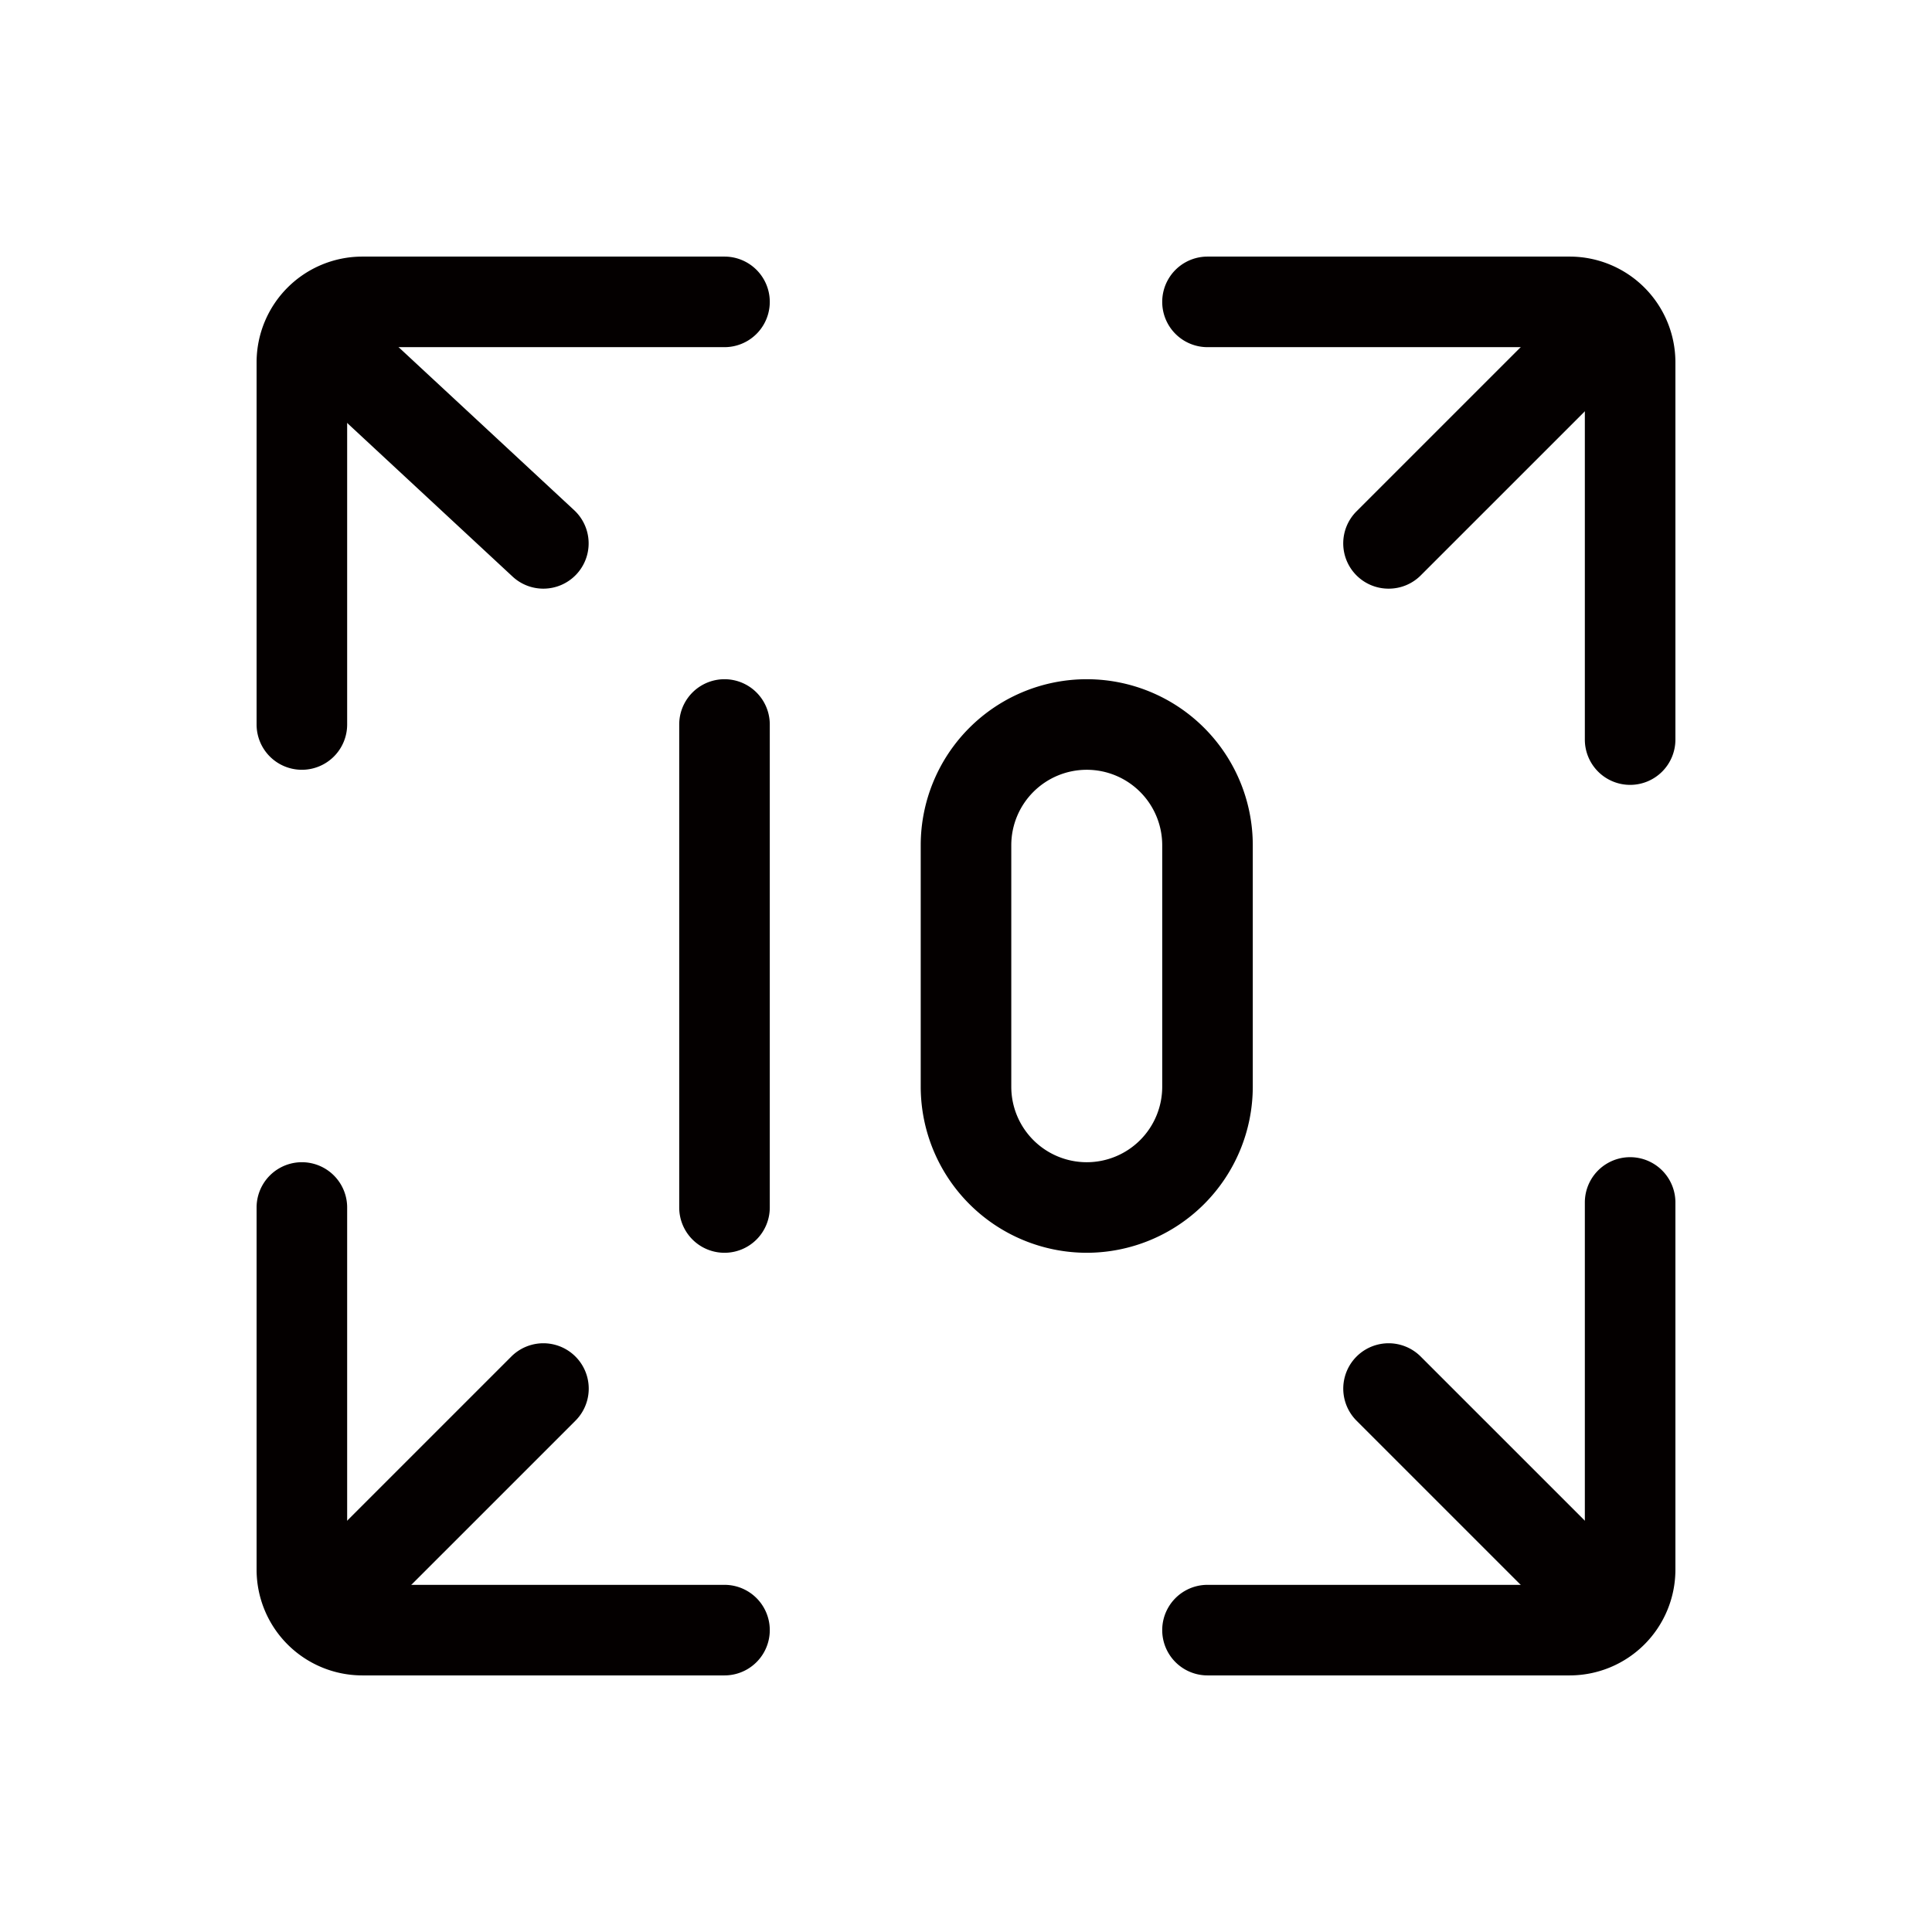
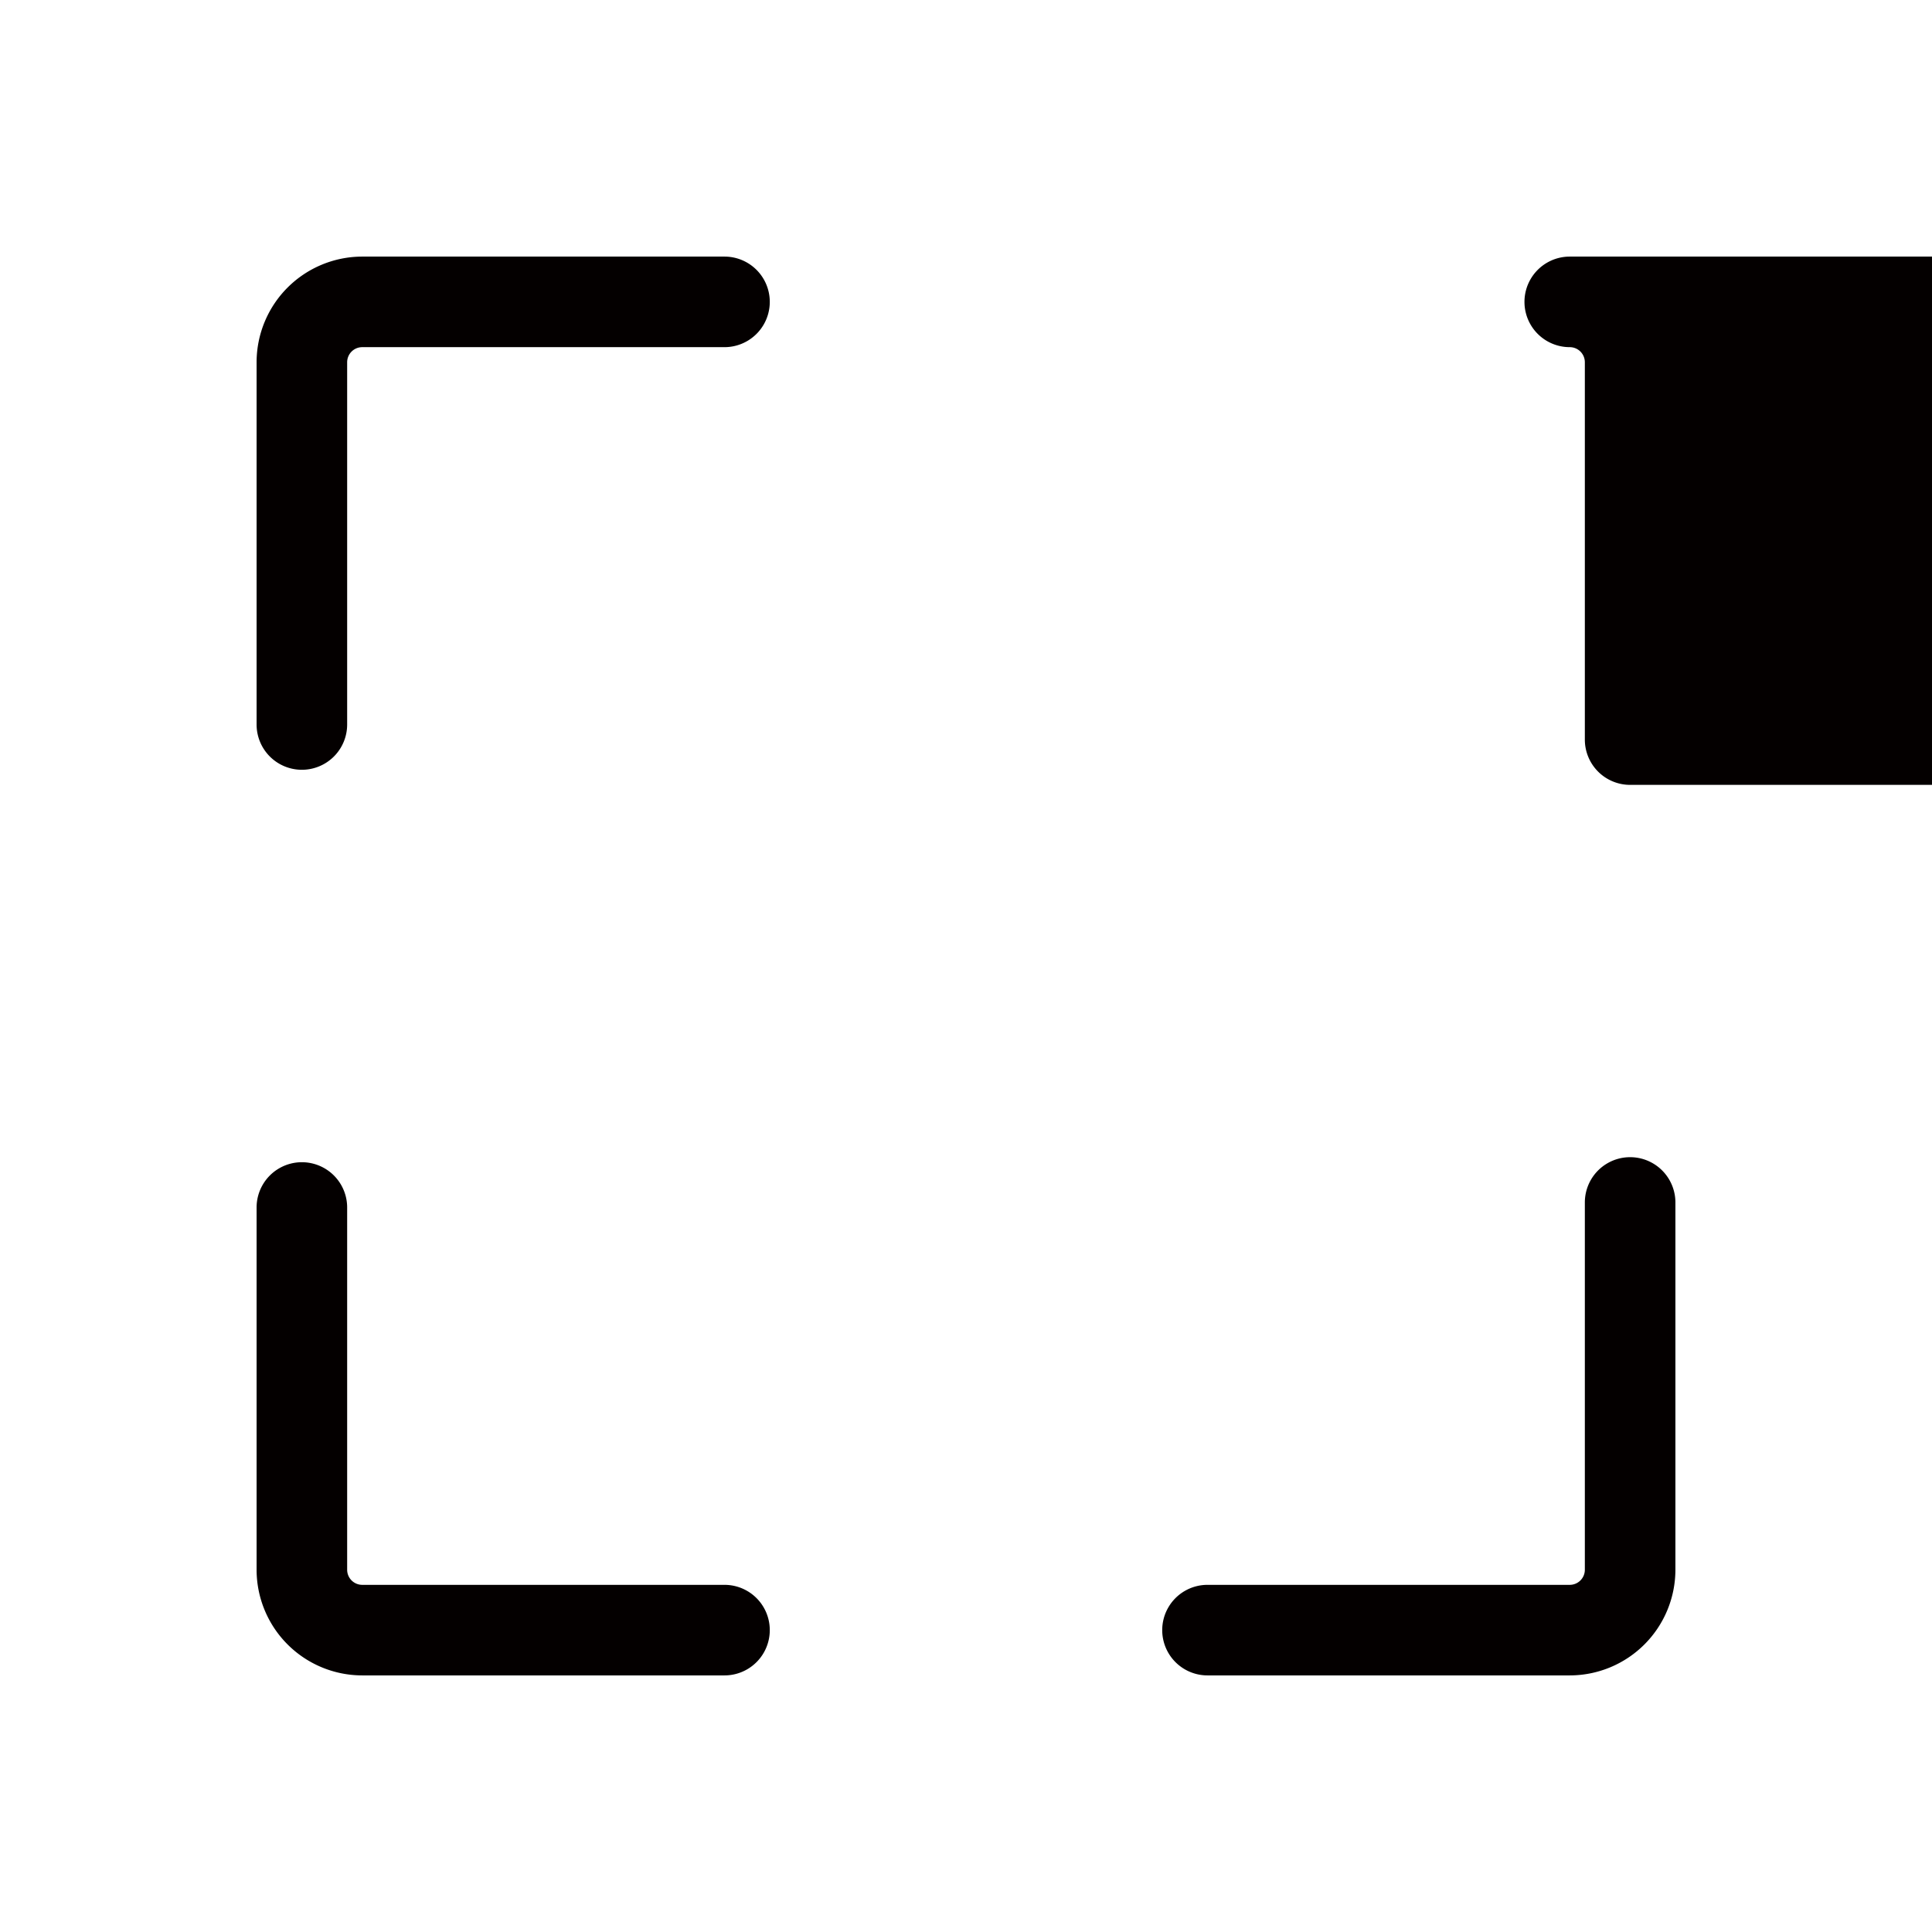
<svg xmlns="http://www.w3.org/2000/svg" t="1717497027508" class="icon" viewBox="0 0 1024 1024" version="1.1" p-id="5442" width="180" height="180">
-   <path d="M160 408a24 24 0 0 1-24-24V192a56.06 56.06 0 0 1 56-56h192a24 24 0 0 1 0 48H192a8 8 0 0 0-8 8v192a24 24 0 0 1-24 24zM864 416a24 24 0 0 1-24-24V192a8 8 0 0 0-8-8H640a24 24 0 0 1 0-48h192a56.06 56.06 0 0 1 56 56v200a24 24 0 0 1-24 24zM832 888H640a24 24 0 0 1 0-48h192a8 8 0 0 0 8-8V637.33a24 24 0 1 1 48 0V832a56.06 56.06 0 0 1-56 56zM384 888H192a56.06 56.06 0 0 1-56-56V640a24 24 0 0 1 48 0v192a8 8 0 0 0 8 8h192a24 24 0 0 1 0 48z" fill="#040000" p-id="5443" />
-   <path d="M288 312a23.91 23.91 0 0 1-16.33-6.41l-112-104a24 24 0 0 1 32.66-35.17l112 104A24 24 0 0 1 288 312zM840 864a23.93 23.93 0 0 1-17-7L719 753a24 24 0 0 1 34-34l104 104a24 24 0 0 1-17 41zM736 312a24 24 0 0 1-17-41l104-104a24 24 0 0 1 34 34L753 305a23.93 23.93 0 0 1-17 7zM184 864a24 24 0 0 1-17-41l104-104a24 24 0 0 1 34 34L201 857a23.93 23.93 0 0 1-17 7zM384 664a24 24 0 0 1-24-24V384a24 24 0 0 1 48 0v256a24 24 0 0 1-24 24zM576 664a88.1 88.1 0 0 1-88-88V448a88 88 0 1 1 176 0v128a88.1 88.1 0 0 1-88 88z m0-256a40 40 0 0 0-40 40v128a40 40 0 0 0 40 40 40 40 0 0 0 40-40V448a40 40 0 0 0-40-40z" fill="#040000" p-id="5444" />
+   <path d="M160 408a24 24 0 0 1-24-24V192a56.06 56.06 0 0 1 56-56h192a24 24 0 0 1 0 48H192a8 8 0 0 0-8 8v192a24 24 0 0 1-24 24zM864 416a24 24 0 0 1-24-24V192a8 8 0 0 0-8-8a24 24 0 0 1 0-48h192a56.06 56.06 0 0 1 56 56v200a24 24 0 0 1-24 24zM832 888H640a24 24 0 0 1 0-48h192a8 8 0 0 0 8-8V637.33a24 24 0 1 1 48 0V832a56.06 56.06 0 0 1-56 56zM384 888H192a56.06 56.06 0 0 1-56-56V640a24 24 0 0 1 48 0v192a8 8 0 0 0 8 8h192a24 24 0 0 1 0 48z" fill="#040000" p-id="5443" />
</svg>